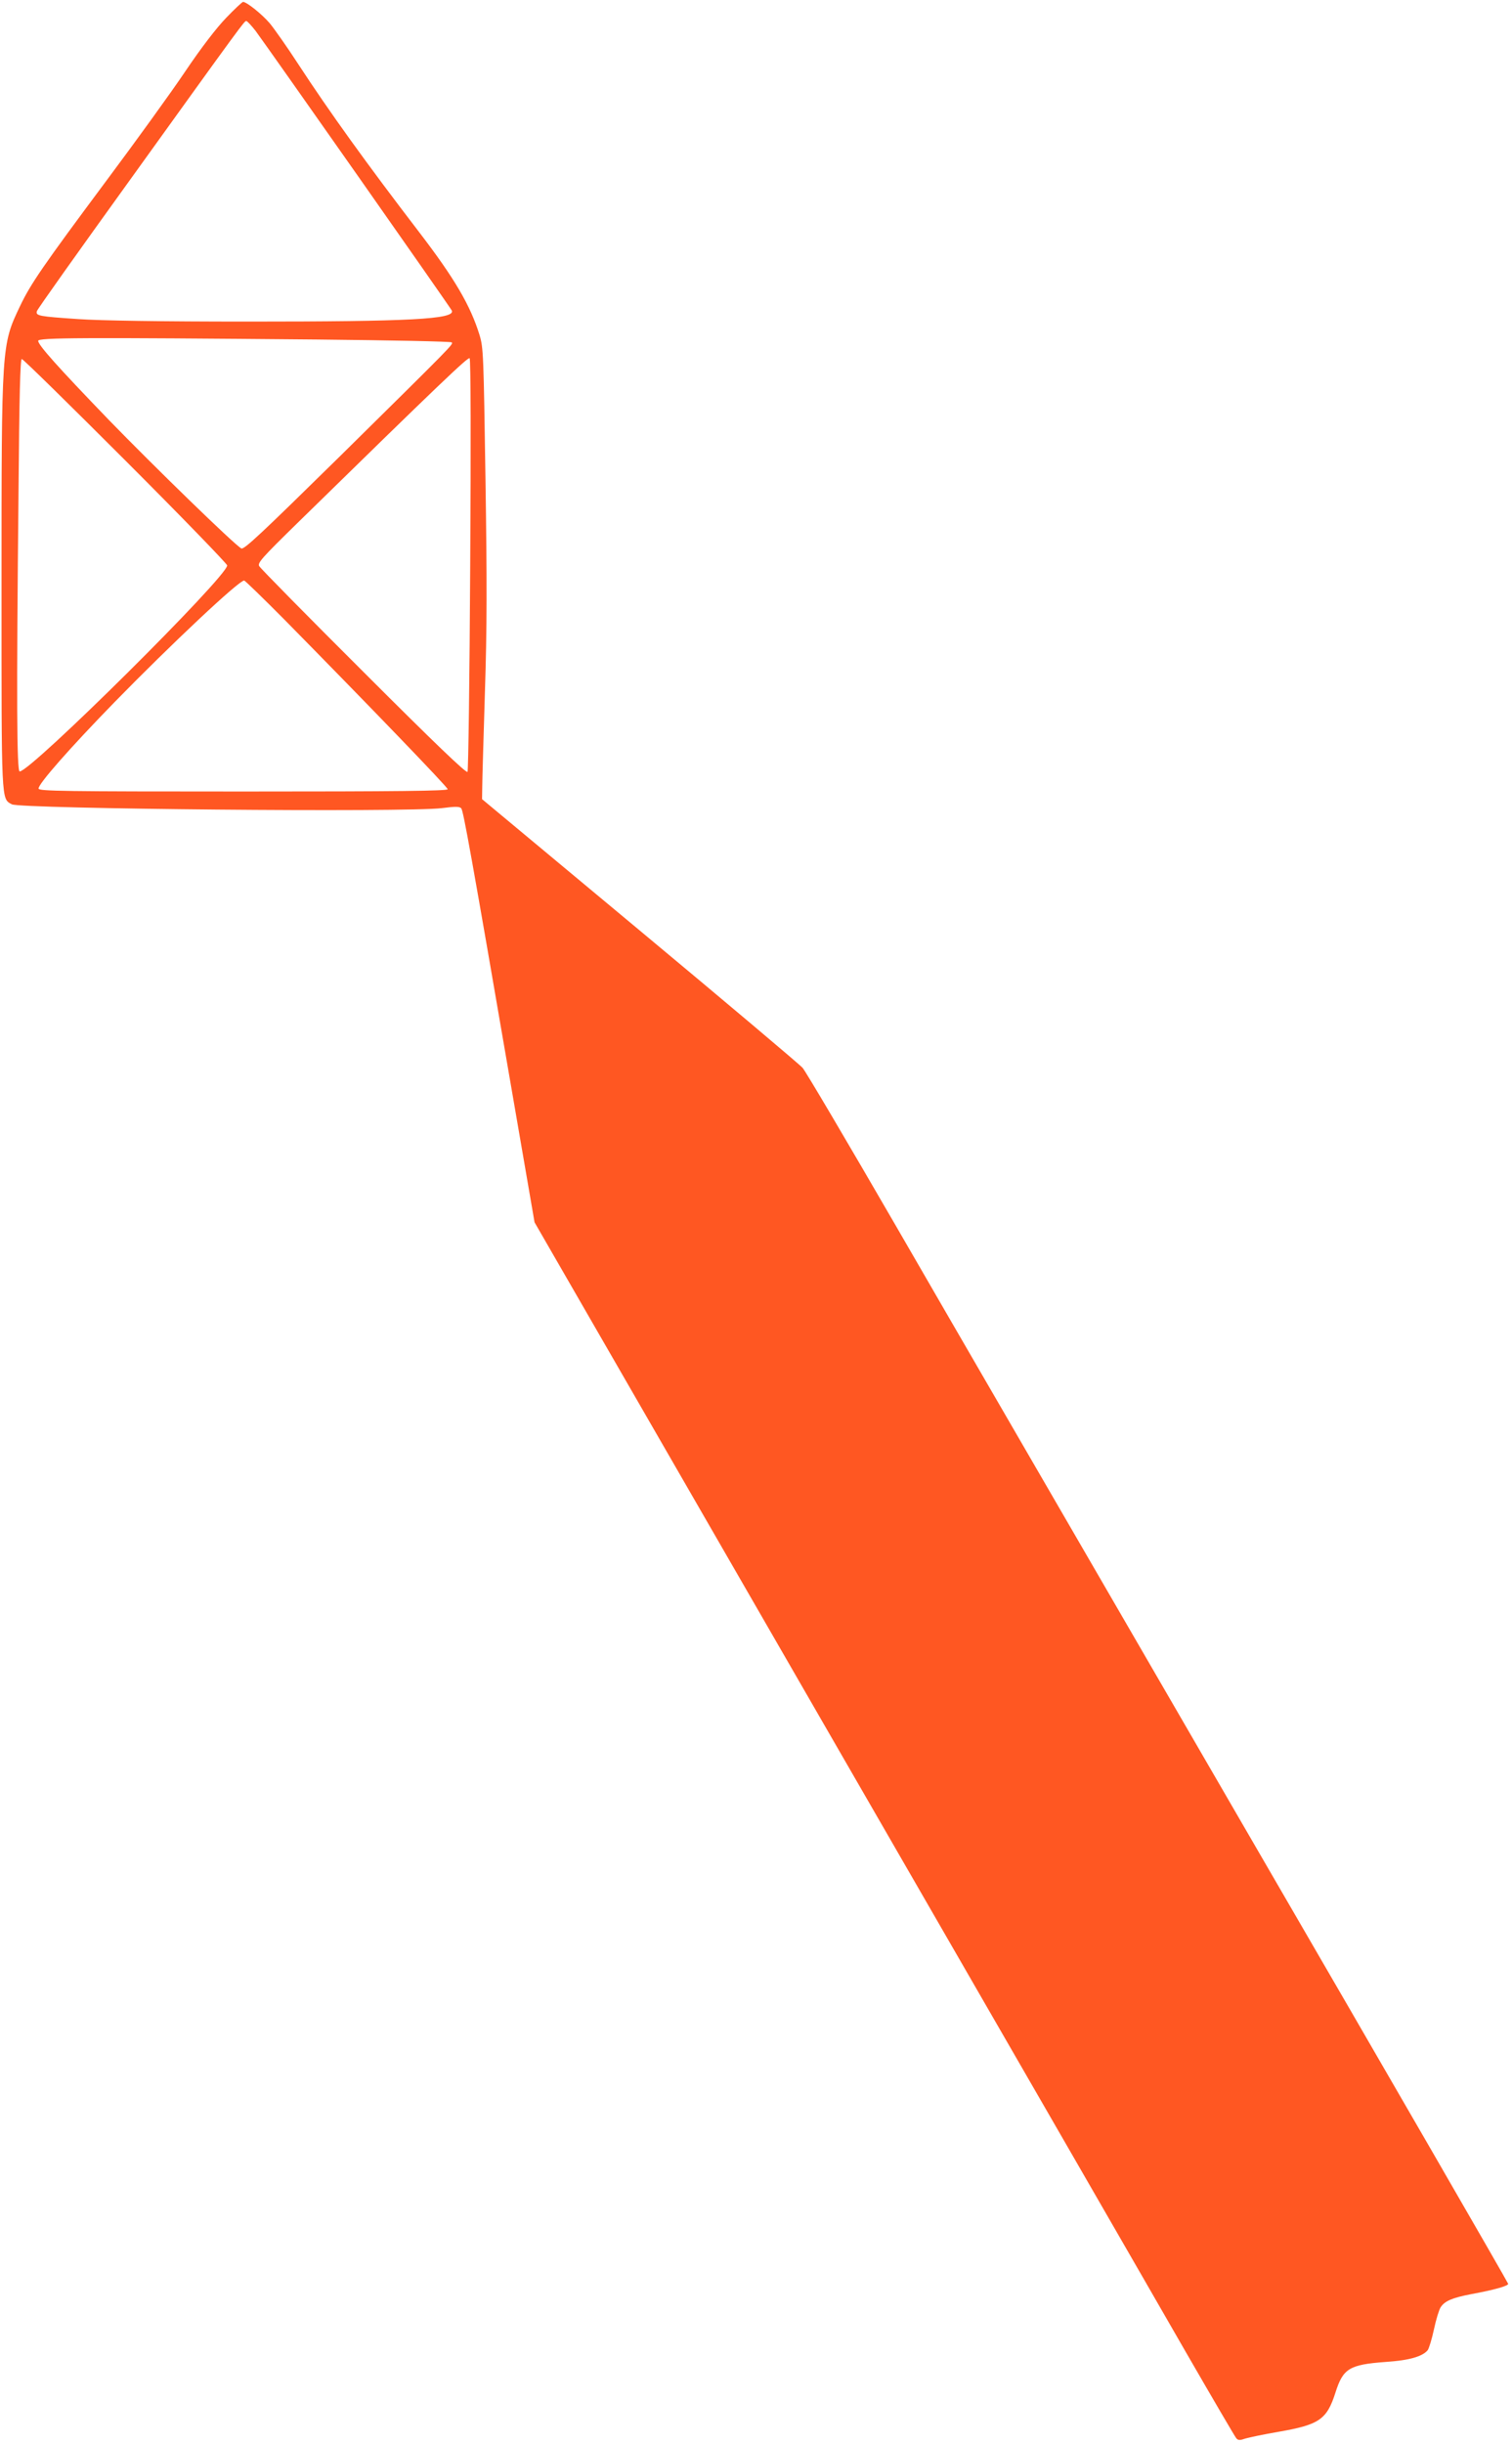
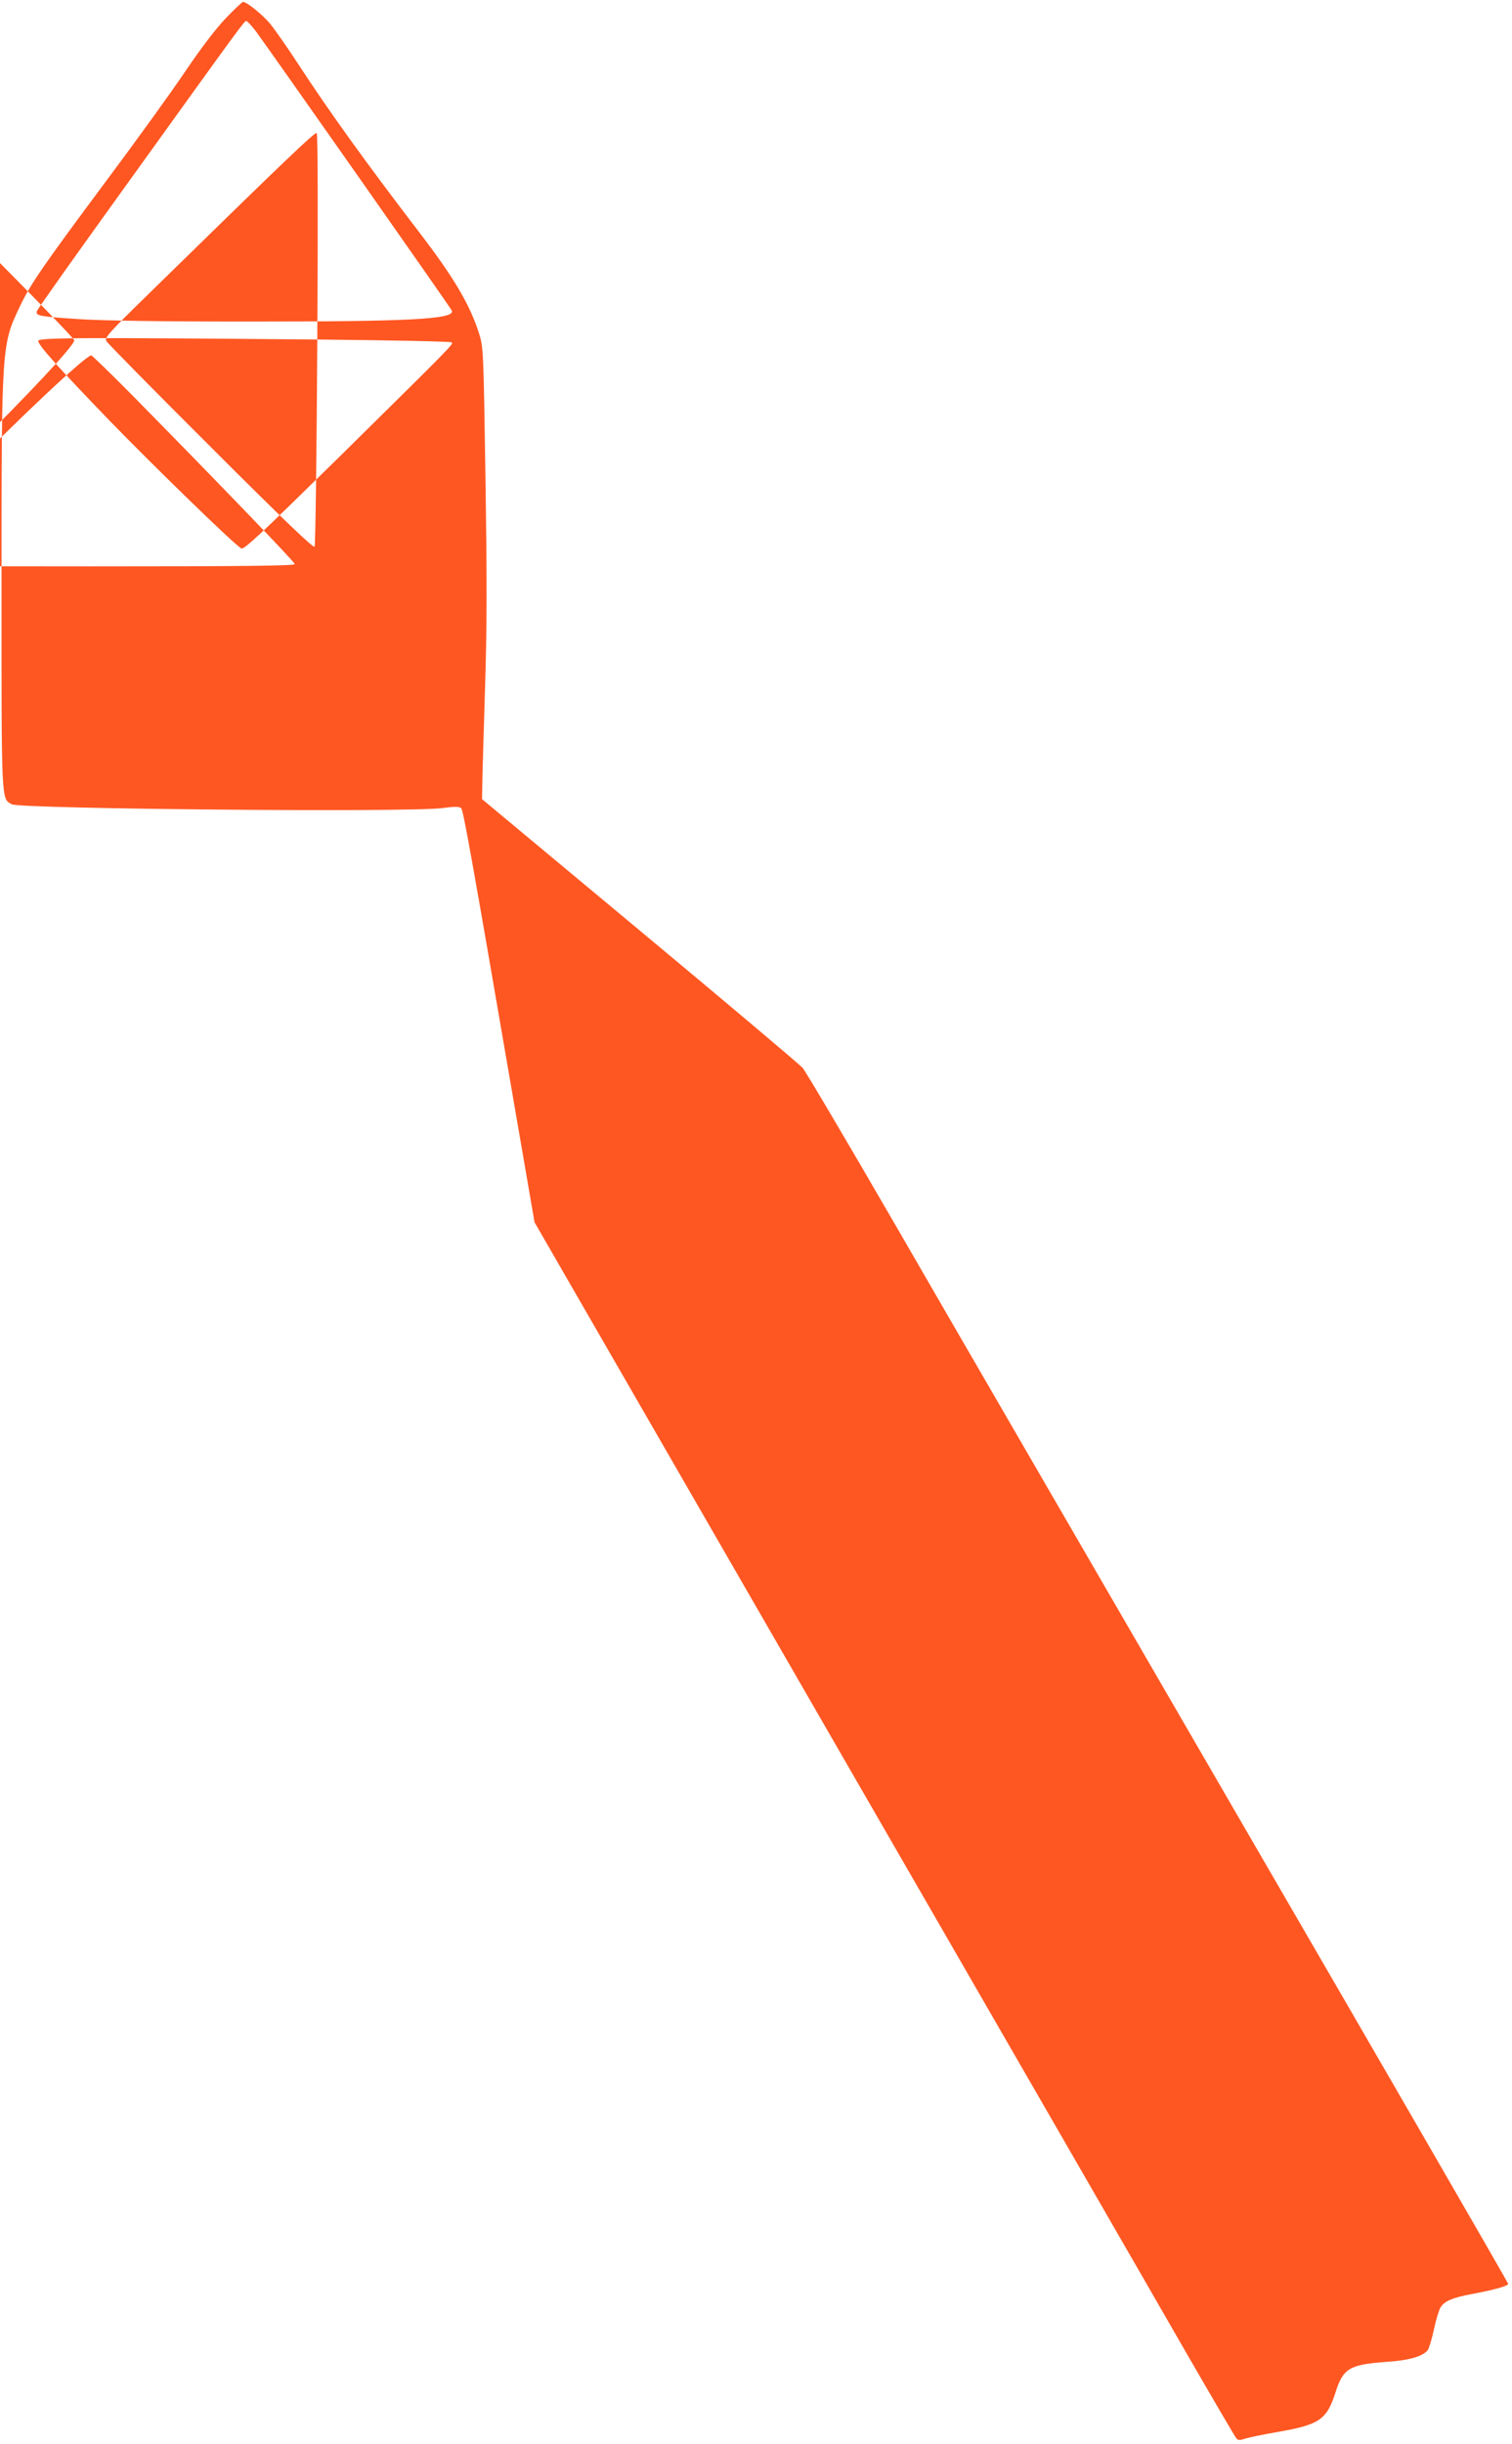
<svg xmlns="http://www.w3.org/2000/svg" version="1.0" width="792pt" height="1280pt" viewBox="0 0 792 1280" preserveAspectRatio="xMidYMid meet">
  <g transform="translate(0,1280) scale(0.1,-0.1)" fill="#ff5722" stroke="none">
-     <path d="M1185 12707 c-51 -53 -129 -154 -216 -283 -74 -110 -260 -367 -413 -572 -332 -446 -396 -539 -452 -657 -96 -202 -96 -202 -96 -1461 0 -1150 -2 -1115 54 -1146 44 -24 2073 -43 2253 -20 70 9 92 9 101 -1 11 -12 51 -234 274 -1530 l110 -638 1581 -2742 c870 -1508 1695 -2938 1832 -3177 138 -239 256 -441 263 -449 10 -11 19 -11 48 -1 20 6 97 22 172 35 214 37 254 64 299 205 40 127 73 147 263 161 123 8 192 28 220 61 7 9 22 58 33 109 11 52 27 104 35 116 21 33 61 50 160 69 120 22 194 43 194 54 0 5 -618 1075 -1374 2377 -755 1303 -1581 2726 -1833 3163 -253 437 -473 810 -489 828 -16 18 -400 342 -854 720 l-825 687 1 65 c0 36 7 259 14 495 11 336 11 580 3 1115 -10 657 -11 688 -31 755 -48 156 -131 297 -317 540 -273 356 -472 633 -630 875 -59 91 -128 189 -152 218 -41 48 -121 112 -140 112 -4 0 -44 -37 -88 -83z m154 -69 c70 -95 1023 -1452 1028 -1465 17 -45 -223 -57 -1067 -57 -459 0 -778 5 -890 13 -207 14 -223 17 -217 41 2 10 220 316 483 681 599 833 604 839 614 839 5 0 27 -24 49 -52z m323 -1616 c383 -4 700 -10 704 -15 10 -9 10 -9 -588 -599 -407 -400 -500 -488 -514 -480 -37 20 -460 432 -693 672 -270 280 -371 393 -371 415 0 17 222 18 1462 7z m801 -1179 c-3 -590 -10 -1078 -14 -1085 -6 -9 -167 145 -544 522 -295 294 -541 544 -547 555 -10 17 12 42 199 225 754 738 895 872 903 864 6 -6 7 -446 3 -1081z m-1805 544 c293 -293 532 -540 532 -548 0 -59 -1028 -1079 -1087 -1079 -15 0 -17 369 -6 1463 4 502 9 697 17 697 7 0 251 -240 544 -533z m834 -834 c443 -450 853 -875 853 -886 0 -9 -264 -12 -1070 -12 -943 0 -1070 2 -1073 15 -4 22 165 214 399 454 297 304 650 636 678 636 4 0 100 -93 213 -207z" />
+     <path d="M1185 12707 c-51 -53 -129 -154 -216 -283 -74 -110 -260 -367 -413 -572 -332 -446 -396 -539 -452 -657 -96 -202 -96 -202 -96 -1461 0 -1150 -2 -1115 54 -1146 44 -24 2073 -43 2253 -20 70 9 92 9 101 -1 11 -12 51 -234 274 -1530 l110 -638 1581 -2742 c870 -1508 1695 -2938 1832 -3177 138 -239 256 -441 263 -449 10 -11 19 -11 48 -1 20 6 97 22 172 35 214 37 254 64 299 205 40 127 73 147 263 161 123 8 192 28 220 61 7 9 22 58 33 109 11 52 27 104 35 116 21 33 61 50 160 69 120 22 194 43 194 54 0 5 -618 1075 -1374 2377 -755 1303 -1581 2726 -1833 3163 -253 437 -473 810 -489 828 -16 18 -400 342 -854 720 l-825 687 1 65 c0 36 7 259 14 495 11 336 11 580 3 1115 -10 657 -11 688 -31 755 -48 156 -131 297 -317 540 -273 356 -472 633 -630 875 -59 91 -128 189 -152 218 -41 48 -121 112 -140 112 -4 0 -44 -37 -88 -83z m154 -69 c70 -95 1023 -1452 1028 -1465 17 -45 -223 -57 -1067 -57 -459 0 -778 5 -890 13 -207 14 -223 17 -217 41 2 10 220 316 483 681 599 833 604 839 614 839 5 0 27 -24 49 -52z m323 -1616 c383 -4 700 -10 704 -15 10 -9 10 -9 -588 -599 -407 -400 -500 -488 -514 -480 -37 20 -460 432 -693 672 -270 280 -371 393 -371 415 0 17 222 18 1462 7z c-3 -590 -10 -1078 -14 -1085 -6 -9 -167 145 -544 522 -295 294 -541 544 -547 555 -10 17 12 42 199 225 754 738 895 872 903 864 6 -6 7 -446 3 -1081z m-1805 544 c293 -293 532 -540 532 -548 0 -59 -1028 -1079 -1087 -1079 -15 0 -17 369 -6 1463 4 502 9 697 17 697 7 0 251 -240 544 -533z m834 -834 c443 -450 853 -875 853 -886 0 -9 -264 -12 -1070 -12 -943 0 -1070 2 -1073 15 -4 22 165 214 399 454 297 304 650 636 678 636 4 0 100 -93 213 -207z" />
  </g>
</svg>